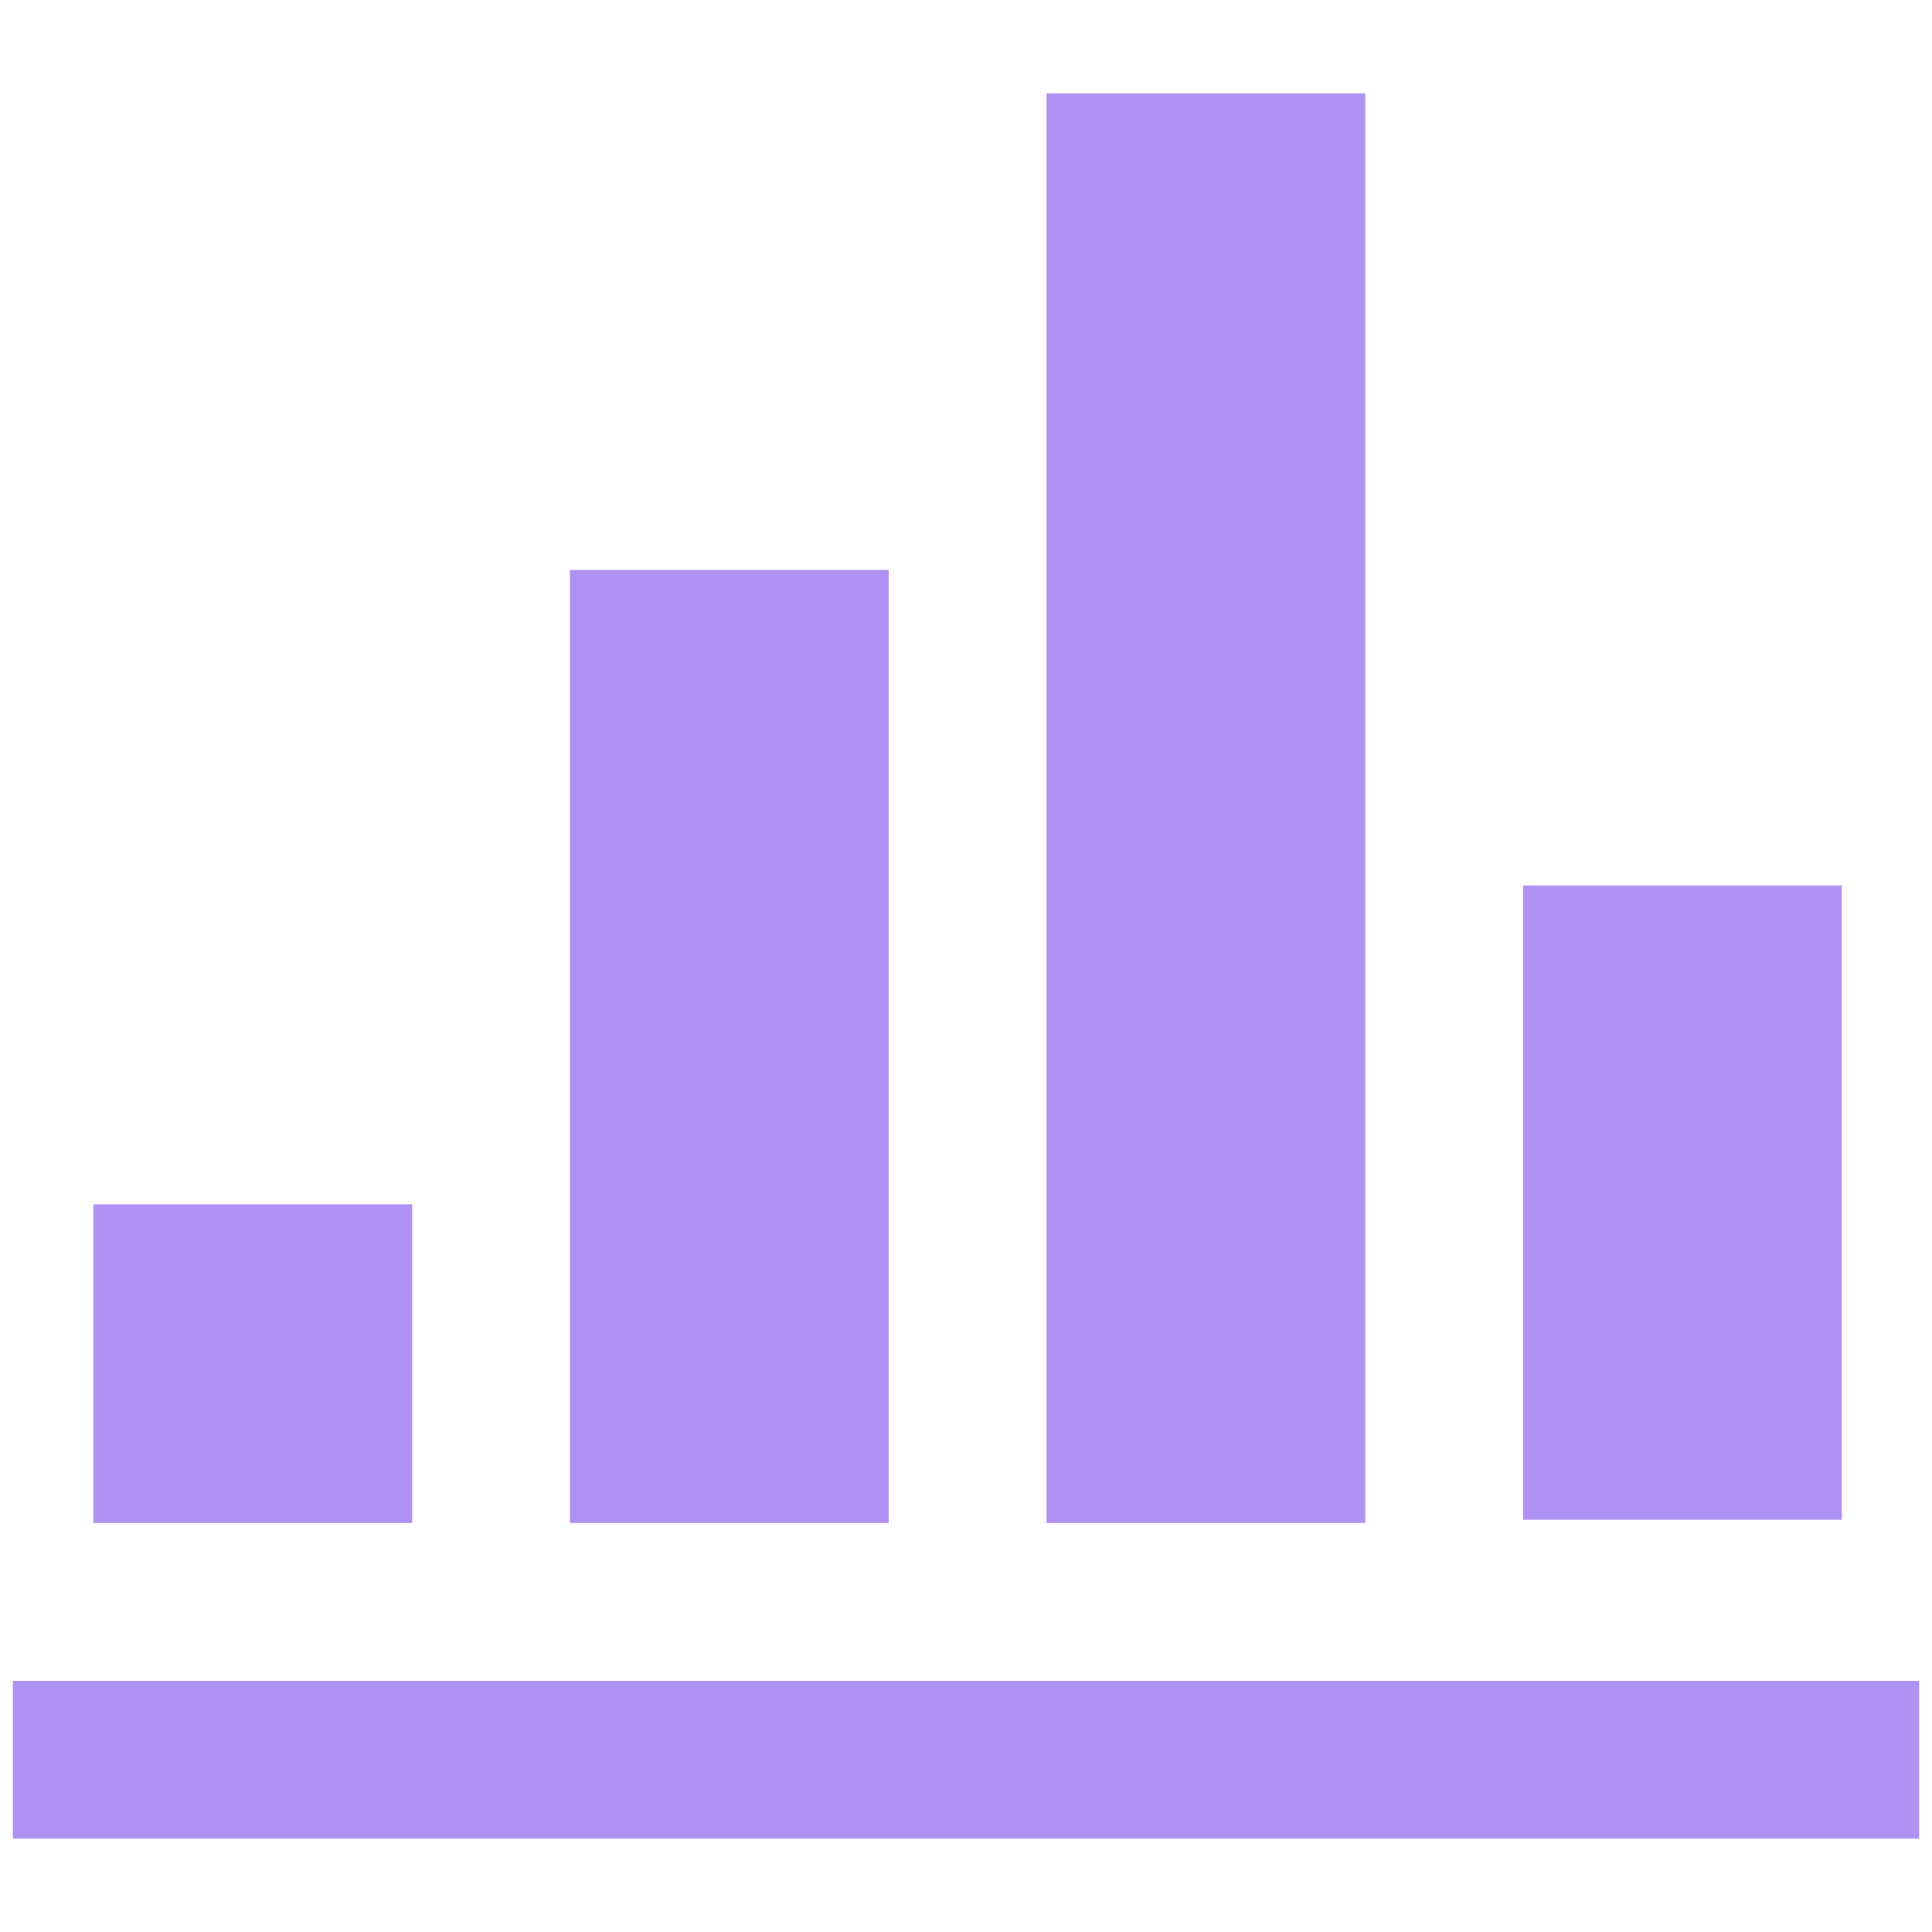
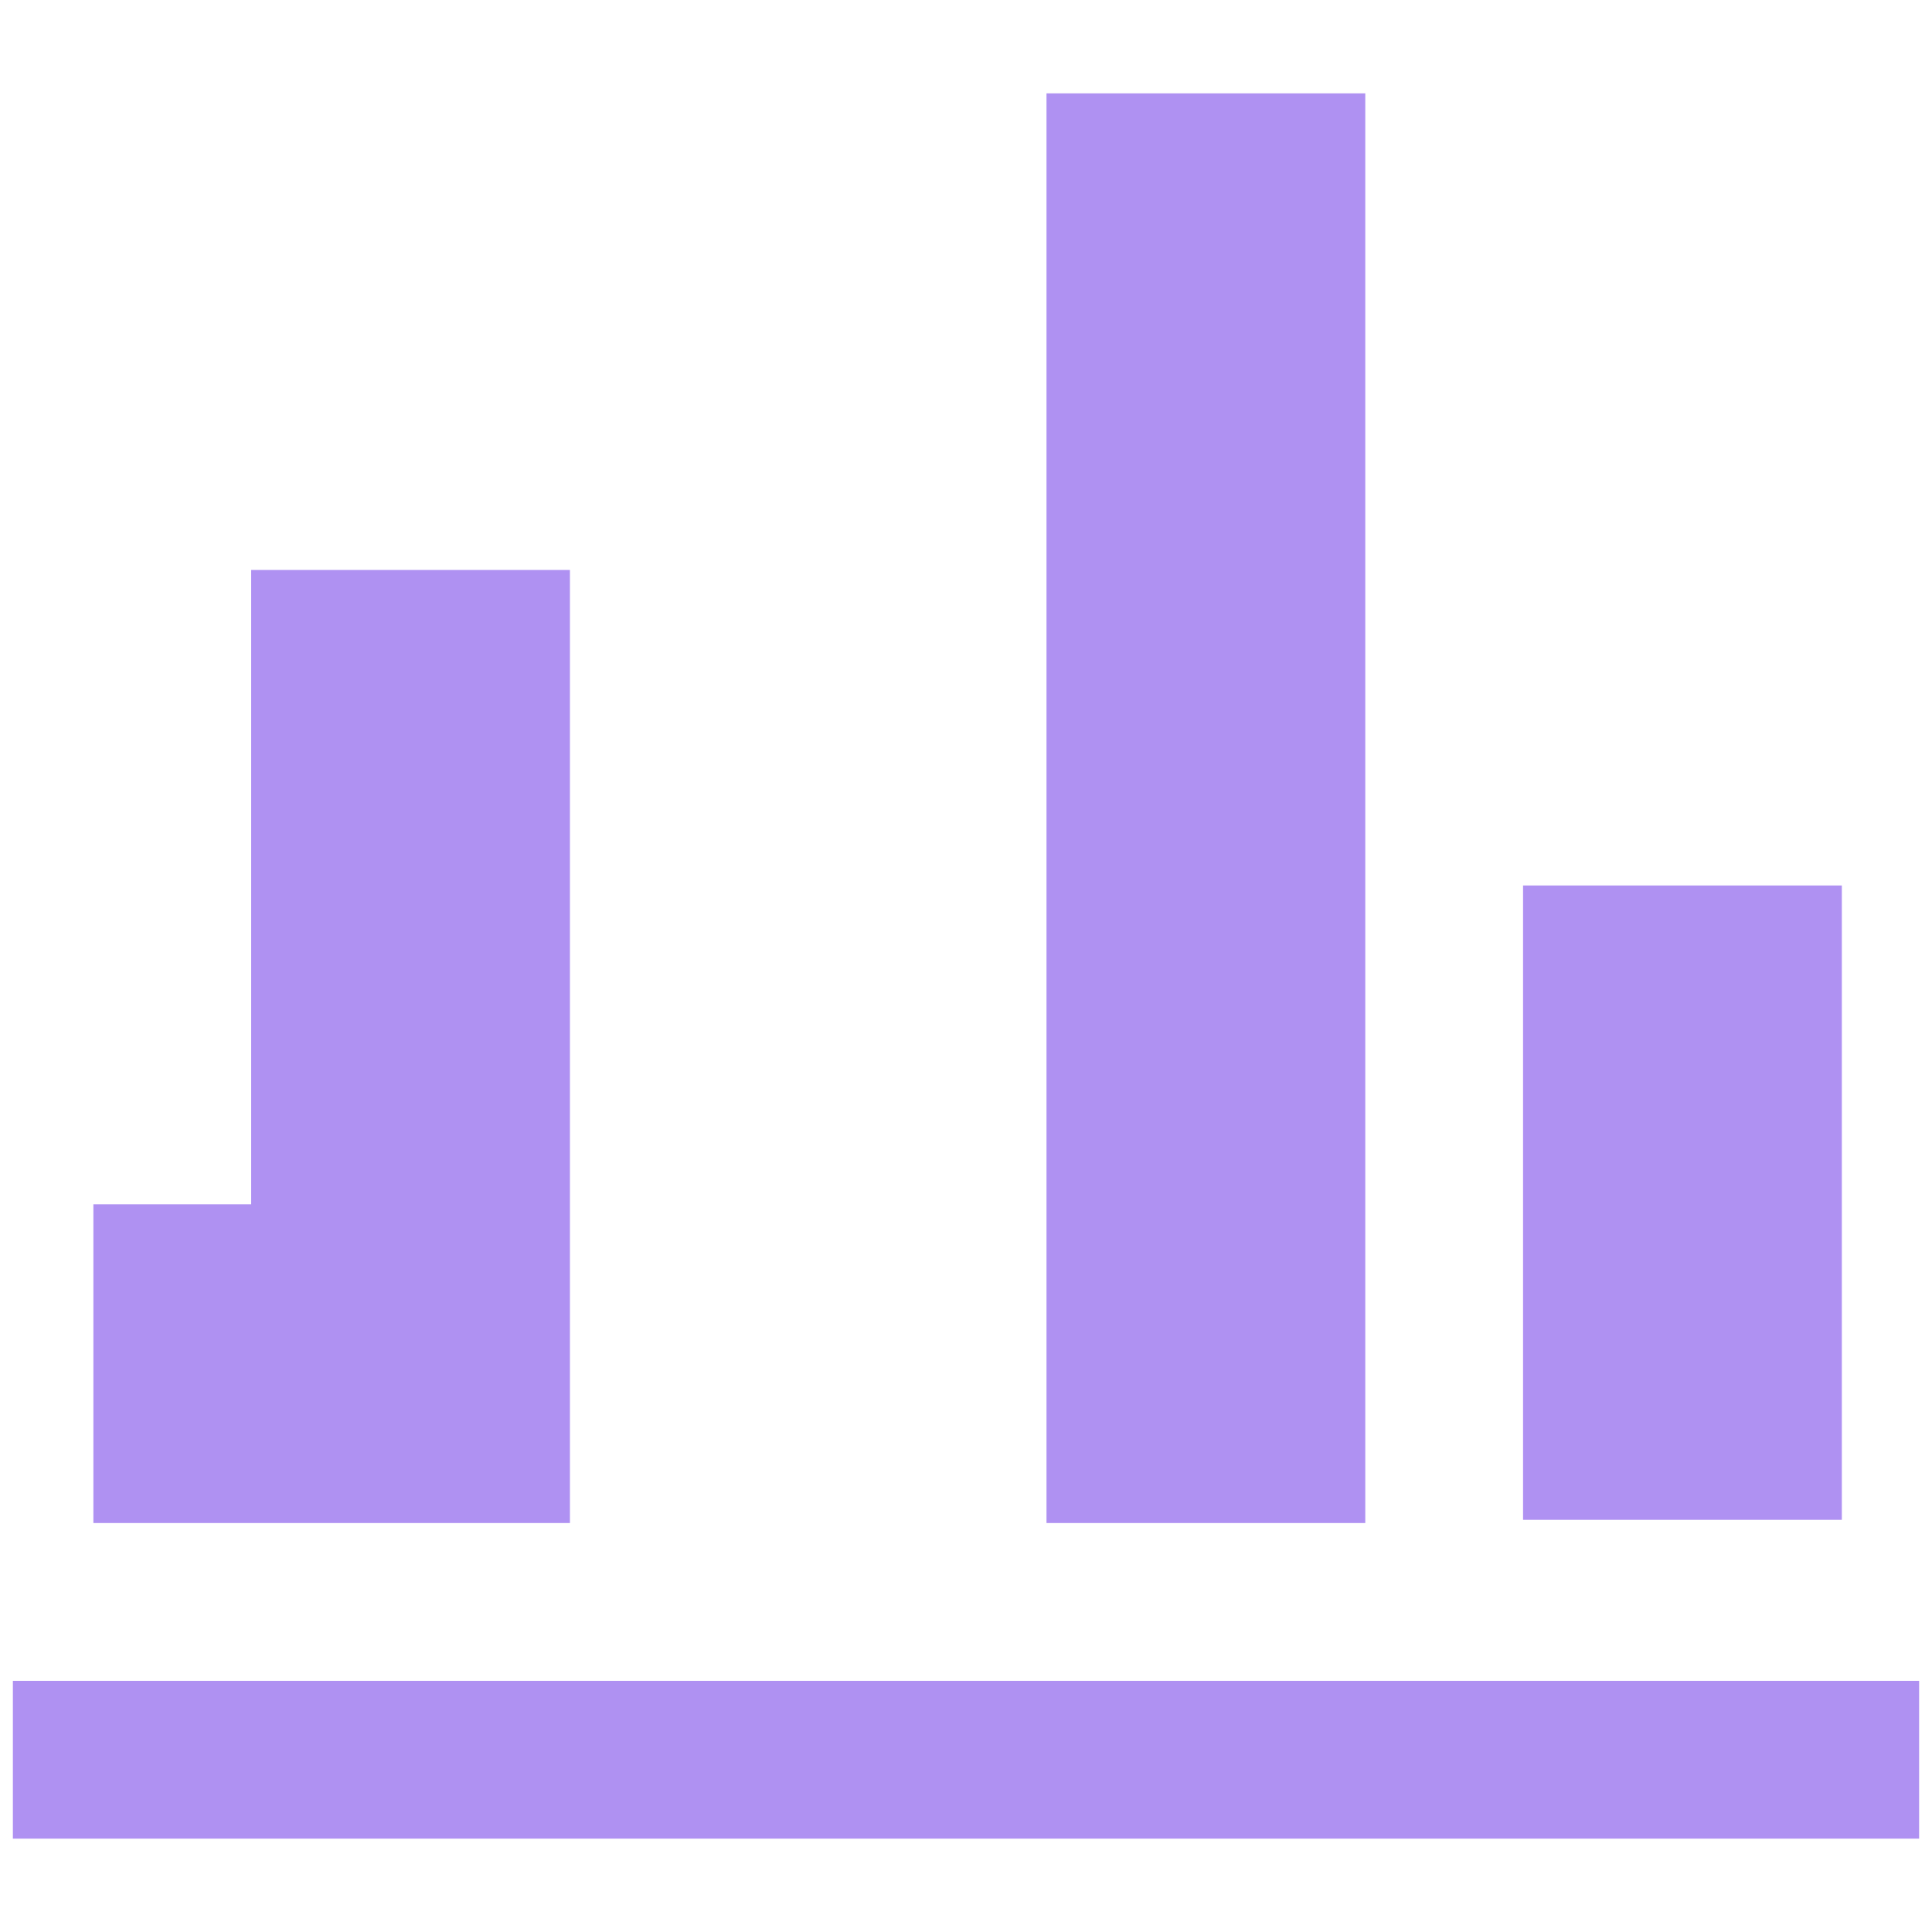
<svg xmlns="http://www.w3.org/2000/svg" id="Layer_1" data-name="Layer 1" version="1.1" viewBox="0 0 60 60">
  <defs>
    <style>
      .cls-1 {
        fill: #af91f2;
        stroke-width: 0px;
      }
    </style>
  </defs>
-   <path class="cls-1" d="M47.3,27.5h9.9v19.7h-9.9v-19.7ZM32.5,2.9h9.9v44.4h-9.9V2.9ZM17.7,17.7h9.9v29.6h-9.9v-29.6ZM2.9,37.4h9.9v9.9H2.9v-9.9ZM.4,57.1h59.2s0-4.9,0-4.9H.4s0,4.9,0,4.9Z" />
+   <path class="cls-1" d="M47.3,27.5h9.9v19.7h-9.9v-19.7ZM32.5,2.9h9.9v44.4h-9.9V2.9ZM17.7,17.7v29.6h-9.9v-29.6ZM2.9,37.4h9.9v9.9H2.9v-9.9ZM.4,57.1h59.2s0-4.9,0-4.9H.4s0,4.9,0,4.9Z" />
</svg>